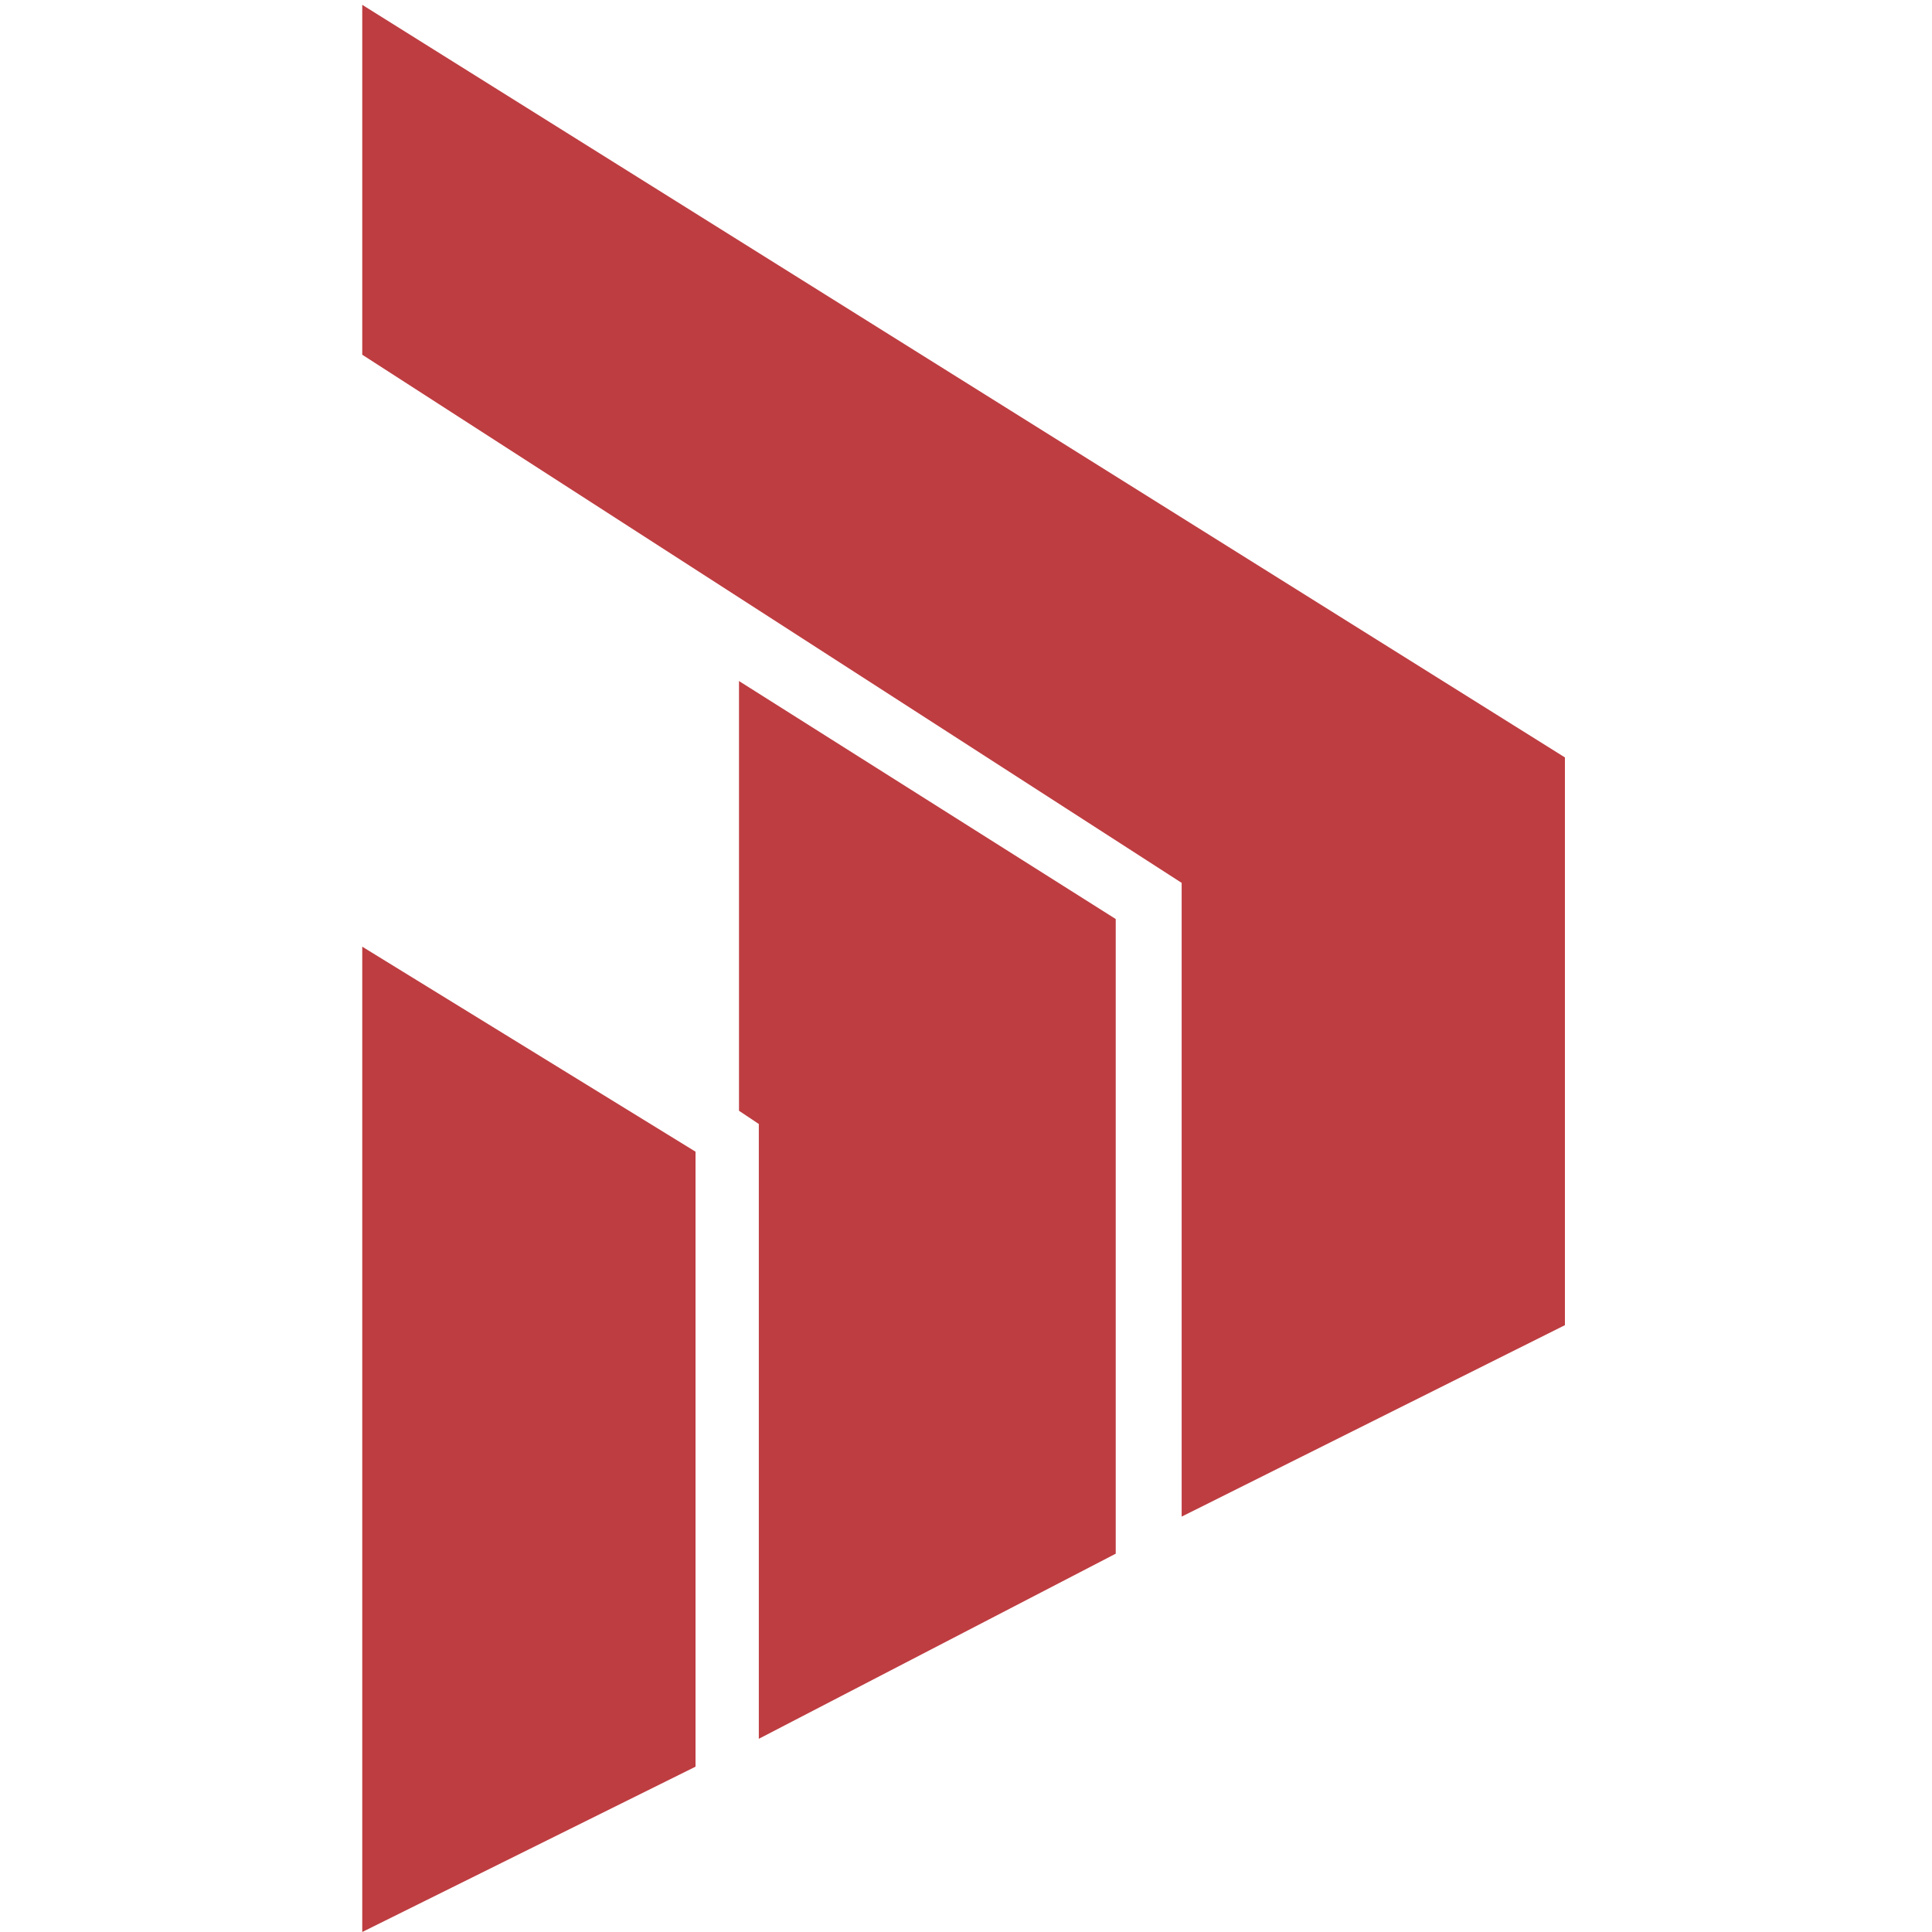
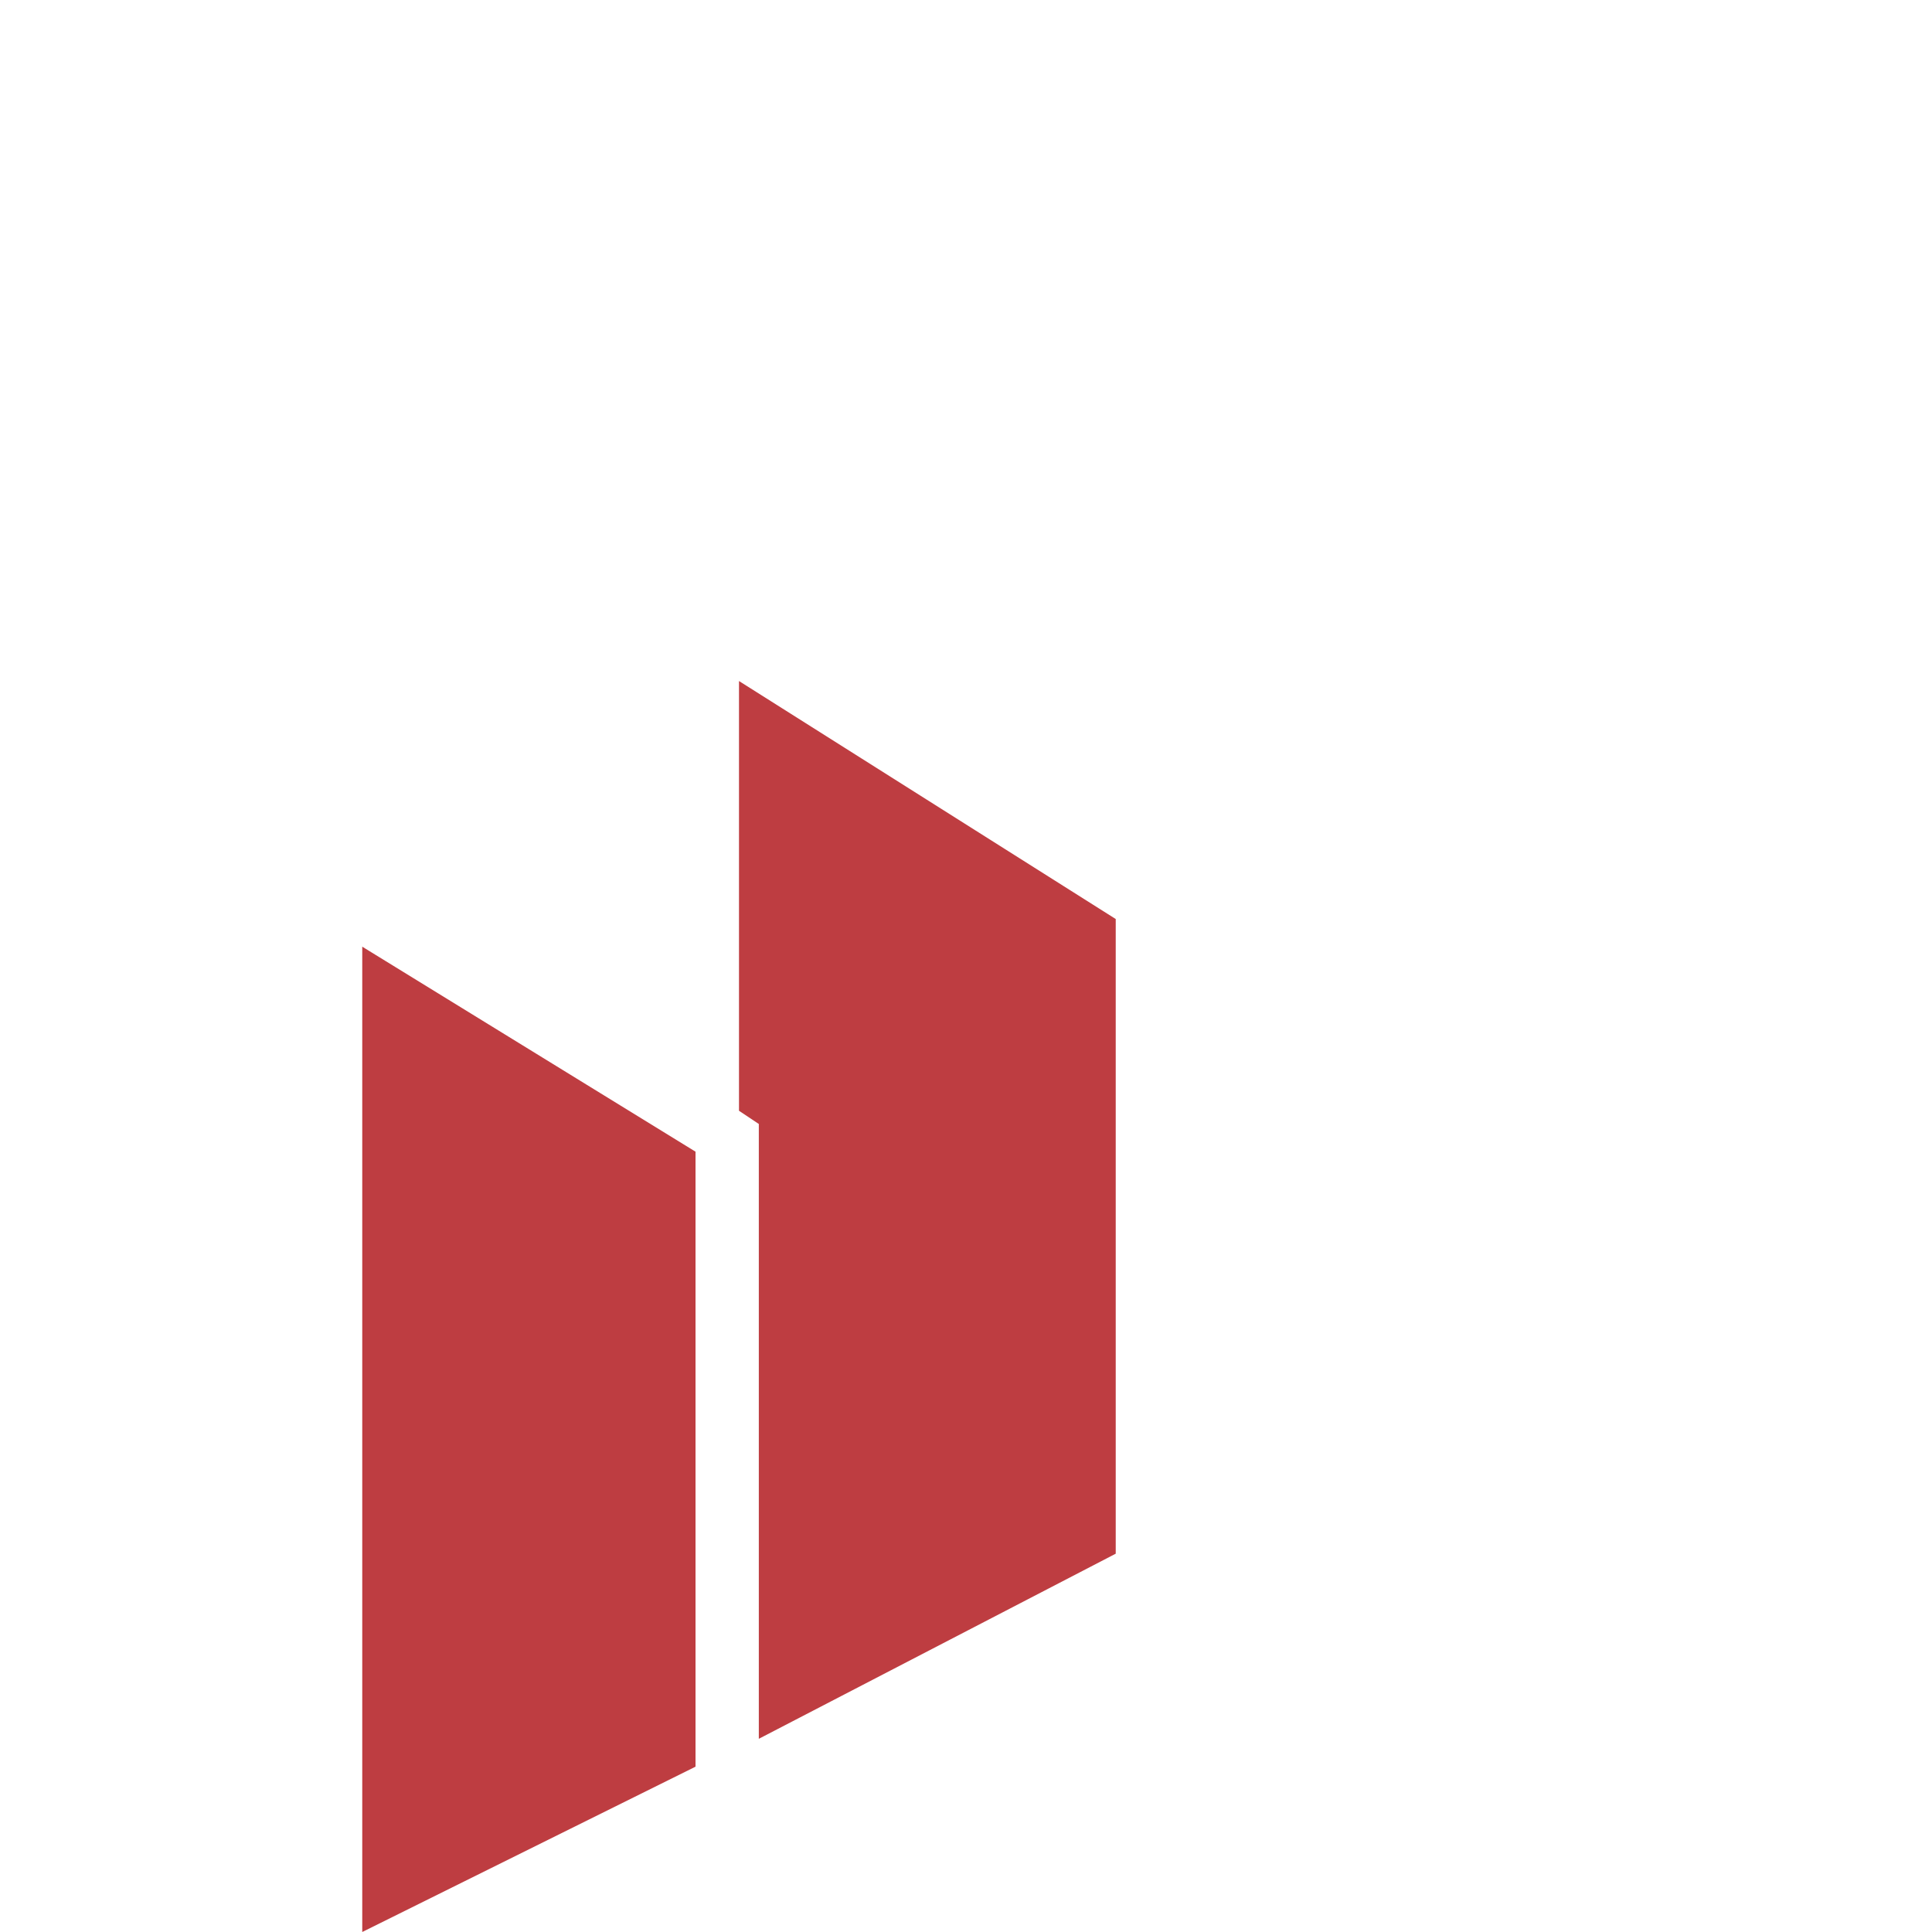
<svg xmlns="http://www.w3.org/2000/svg" width="400" height="400" viewBox="0 0 400 400" fill="none">
-   <path d="M324 274.362L244.648 314V182.786L75 73.441V1L324 156.817V274.362Z" fill="#BE3D41" />
  <path d="M75 400V196L144 238.443V365.772L75 400Z" fill="#BE3D41" />
  <path d="M231 321.675L157.105 360V232.706L153 229.969V141L231 190.275V321.675Z" fill="#BE3D41" />
</svg>